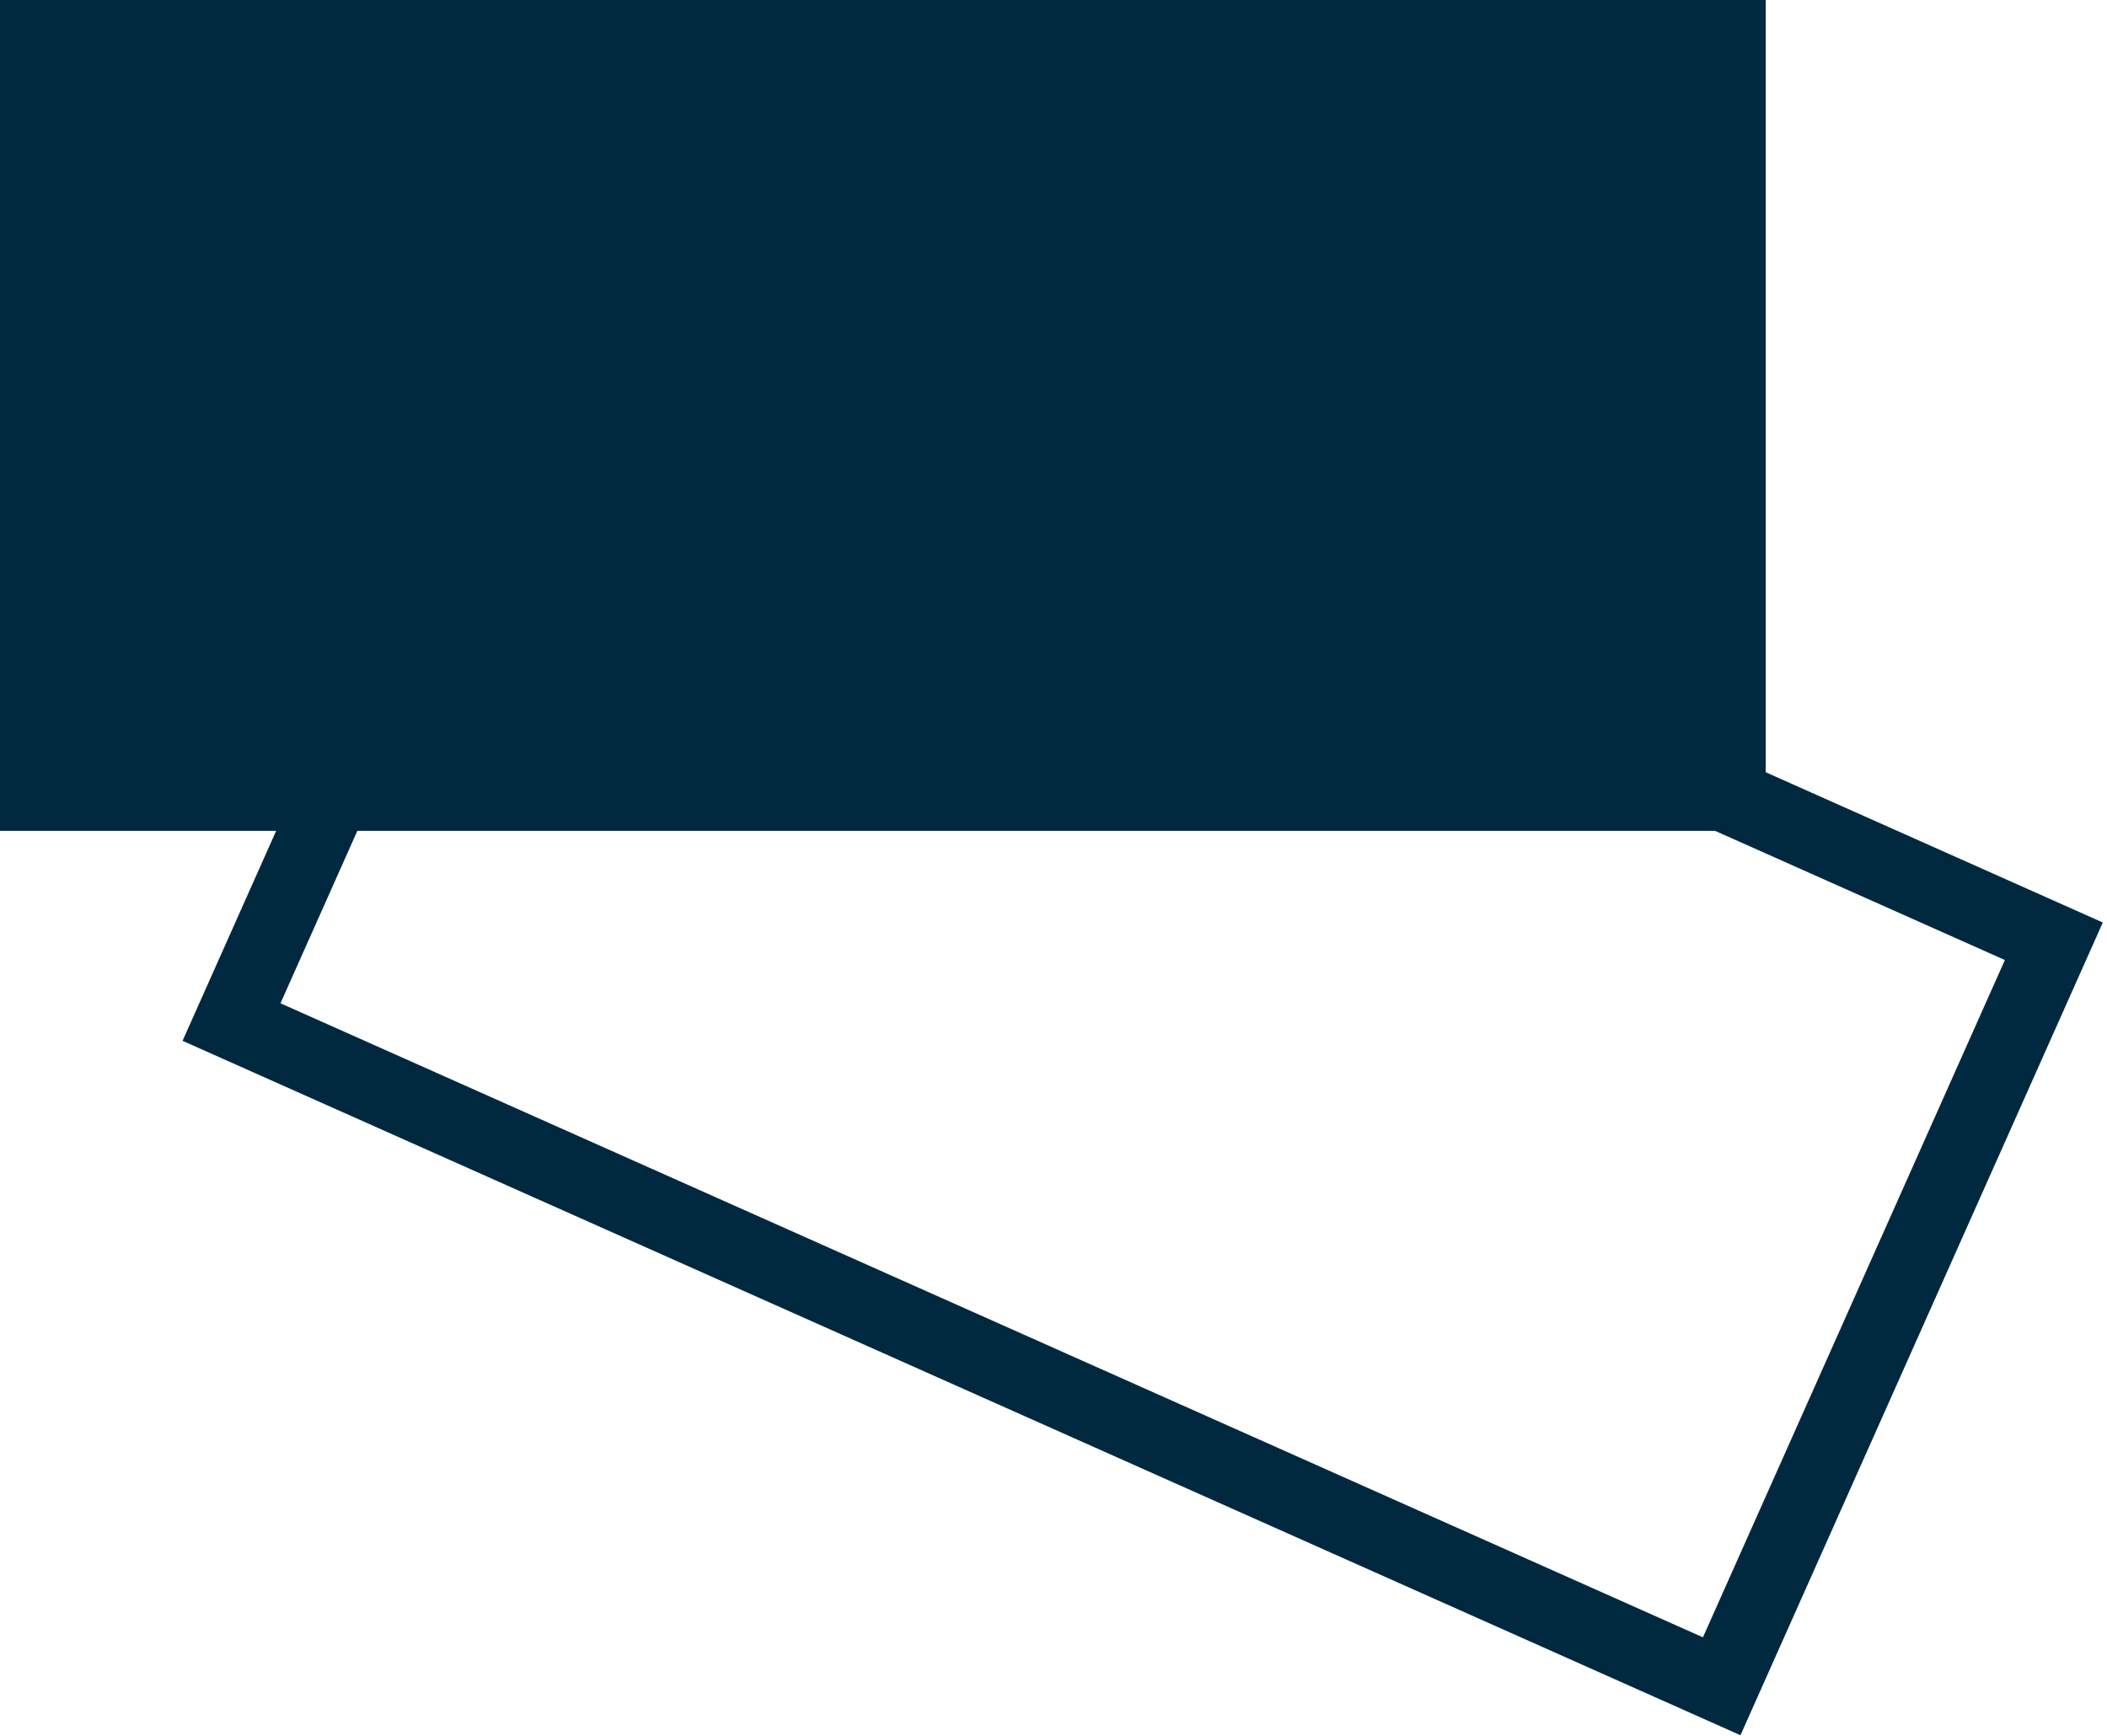
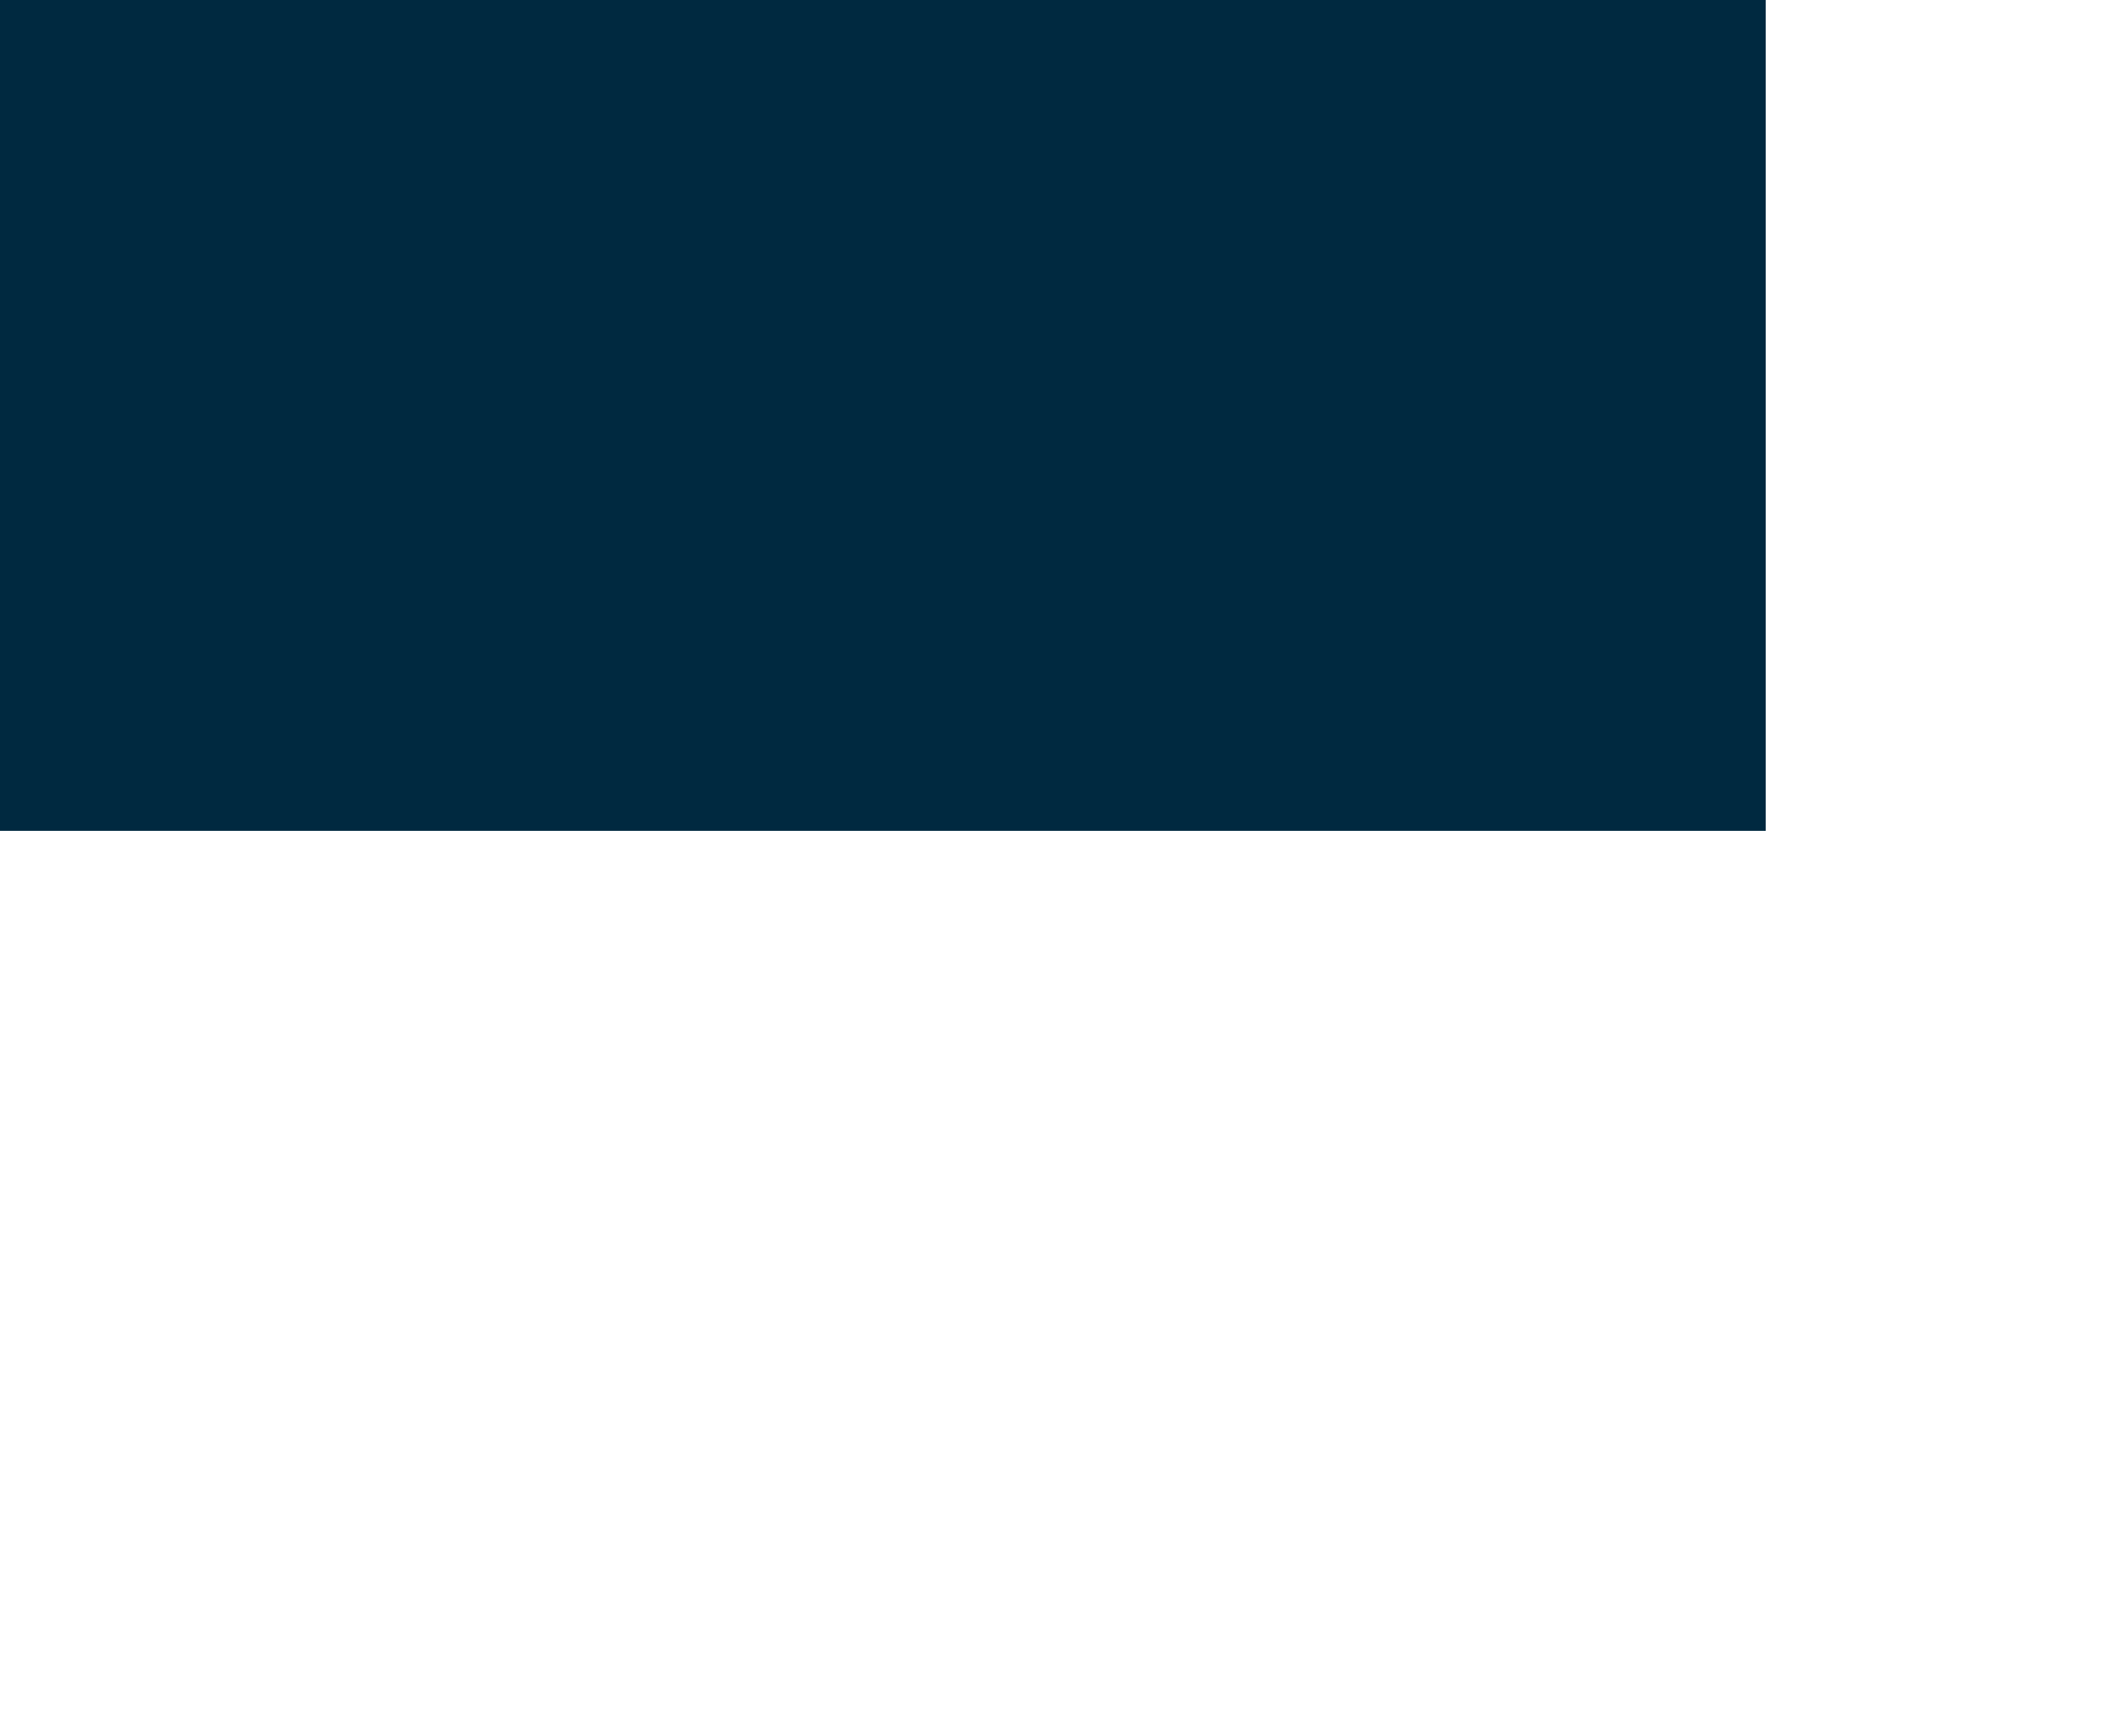
<svg xmlns="http://www.w3.org/2000/svg" xmlns:xlink="http://www.w3.org/1999/xlink" version="1.1" id="Ebene_1" x="0px" y="0px" viewBox="0 0 14.2 11.7" style="enable-background:new 0 0 14.2 11.7;" xml:space="preserve">
  <style type="text/css">
	.st0{fill:#002940;stroke:#002940;stroke-miterlimit:10;}
	.st1{clip-path:url(#SVGID_2_);}
	.st2{fill:none;stroke:#002940;stroke-width:0.5;stroke-miterlimit:10;}
</style>
  <rect x="0.5" y="0.5" class="st0" width="10.9" height="4.6" />
  <g>
    <defs>
-       <rect id="SVGID_1_" x="0" y="0" width="14.3" height="11.8" />
-     </defs>
+       </defs>
    <clipPath id="SVGID_2_">
      <use xlink:href="#SVGID_1_" style="overflow:visible;" />
    </clipPath>
    <g class="st1">
-       <rect x="5" y="1.1" transform="matrix(0.407 -0.913 0.913 0.407 -1.479 11.006)" class="st2" width="5.5" height="11" />
-     </g>
+       </g>
  </g>
</svg>